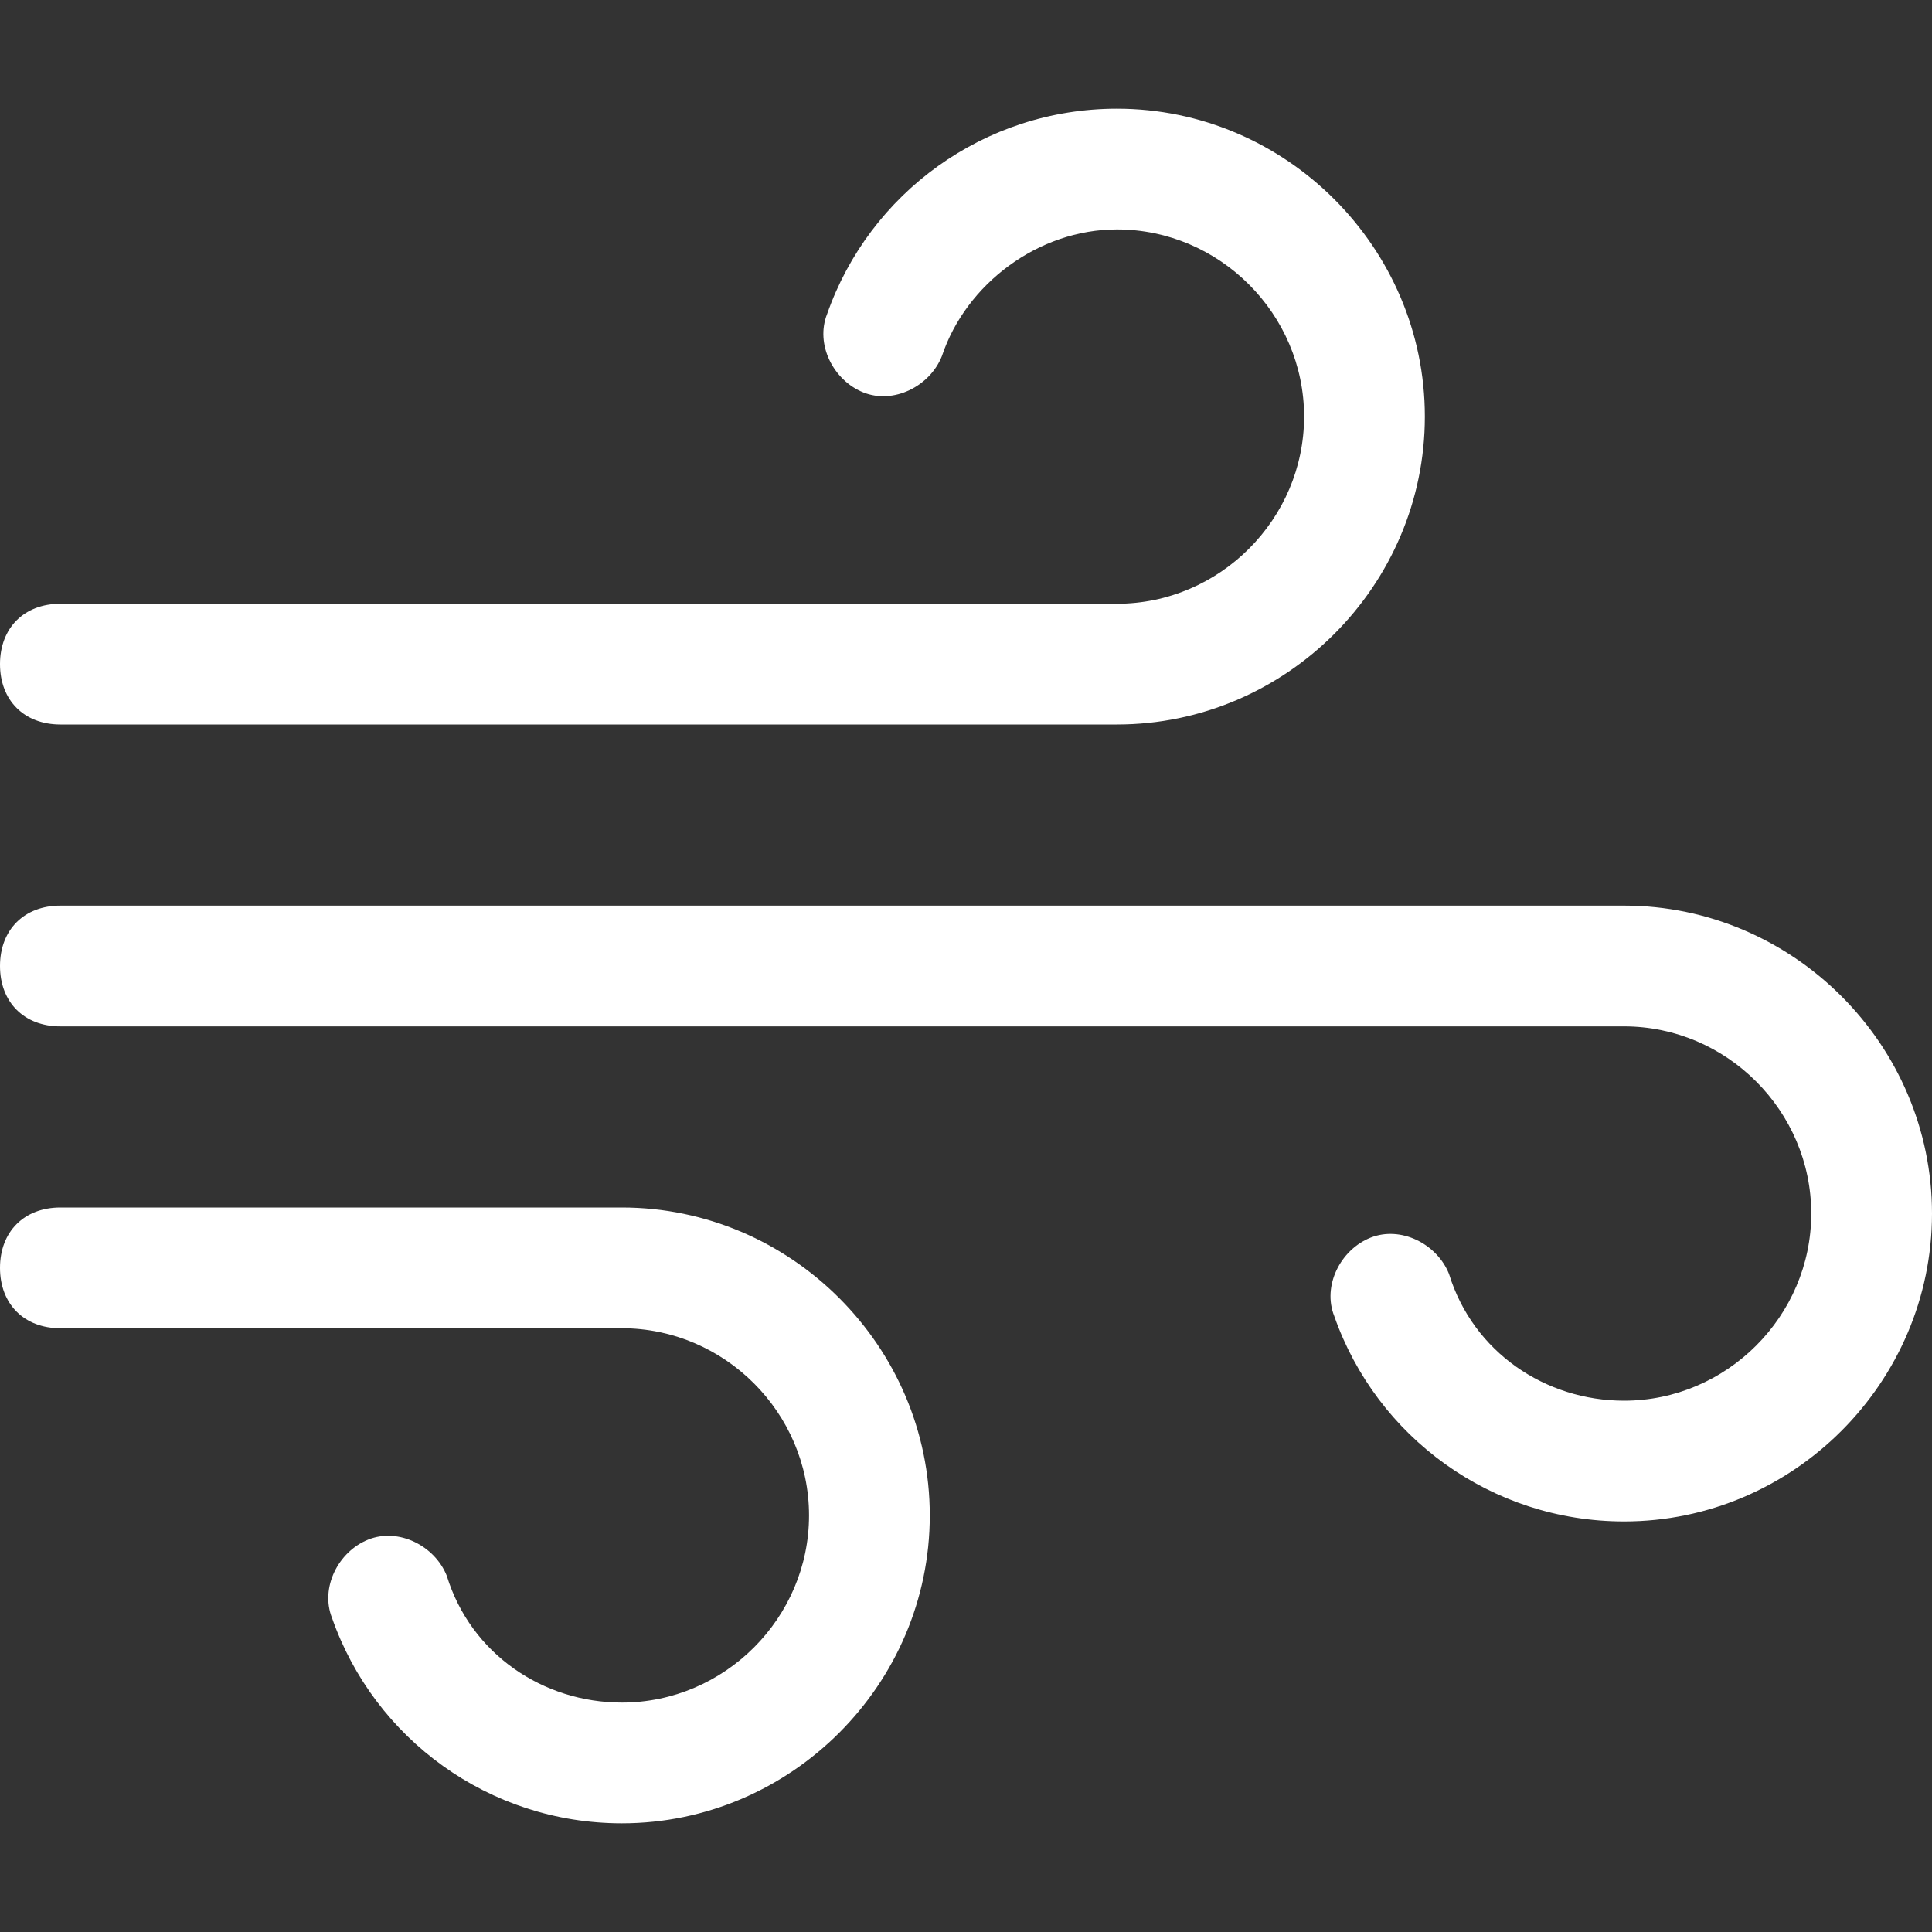
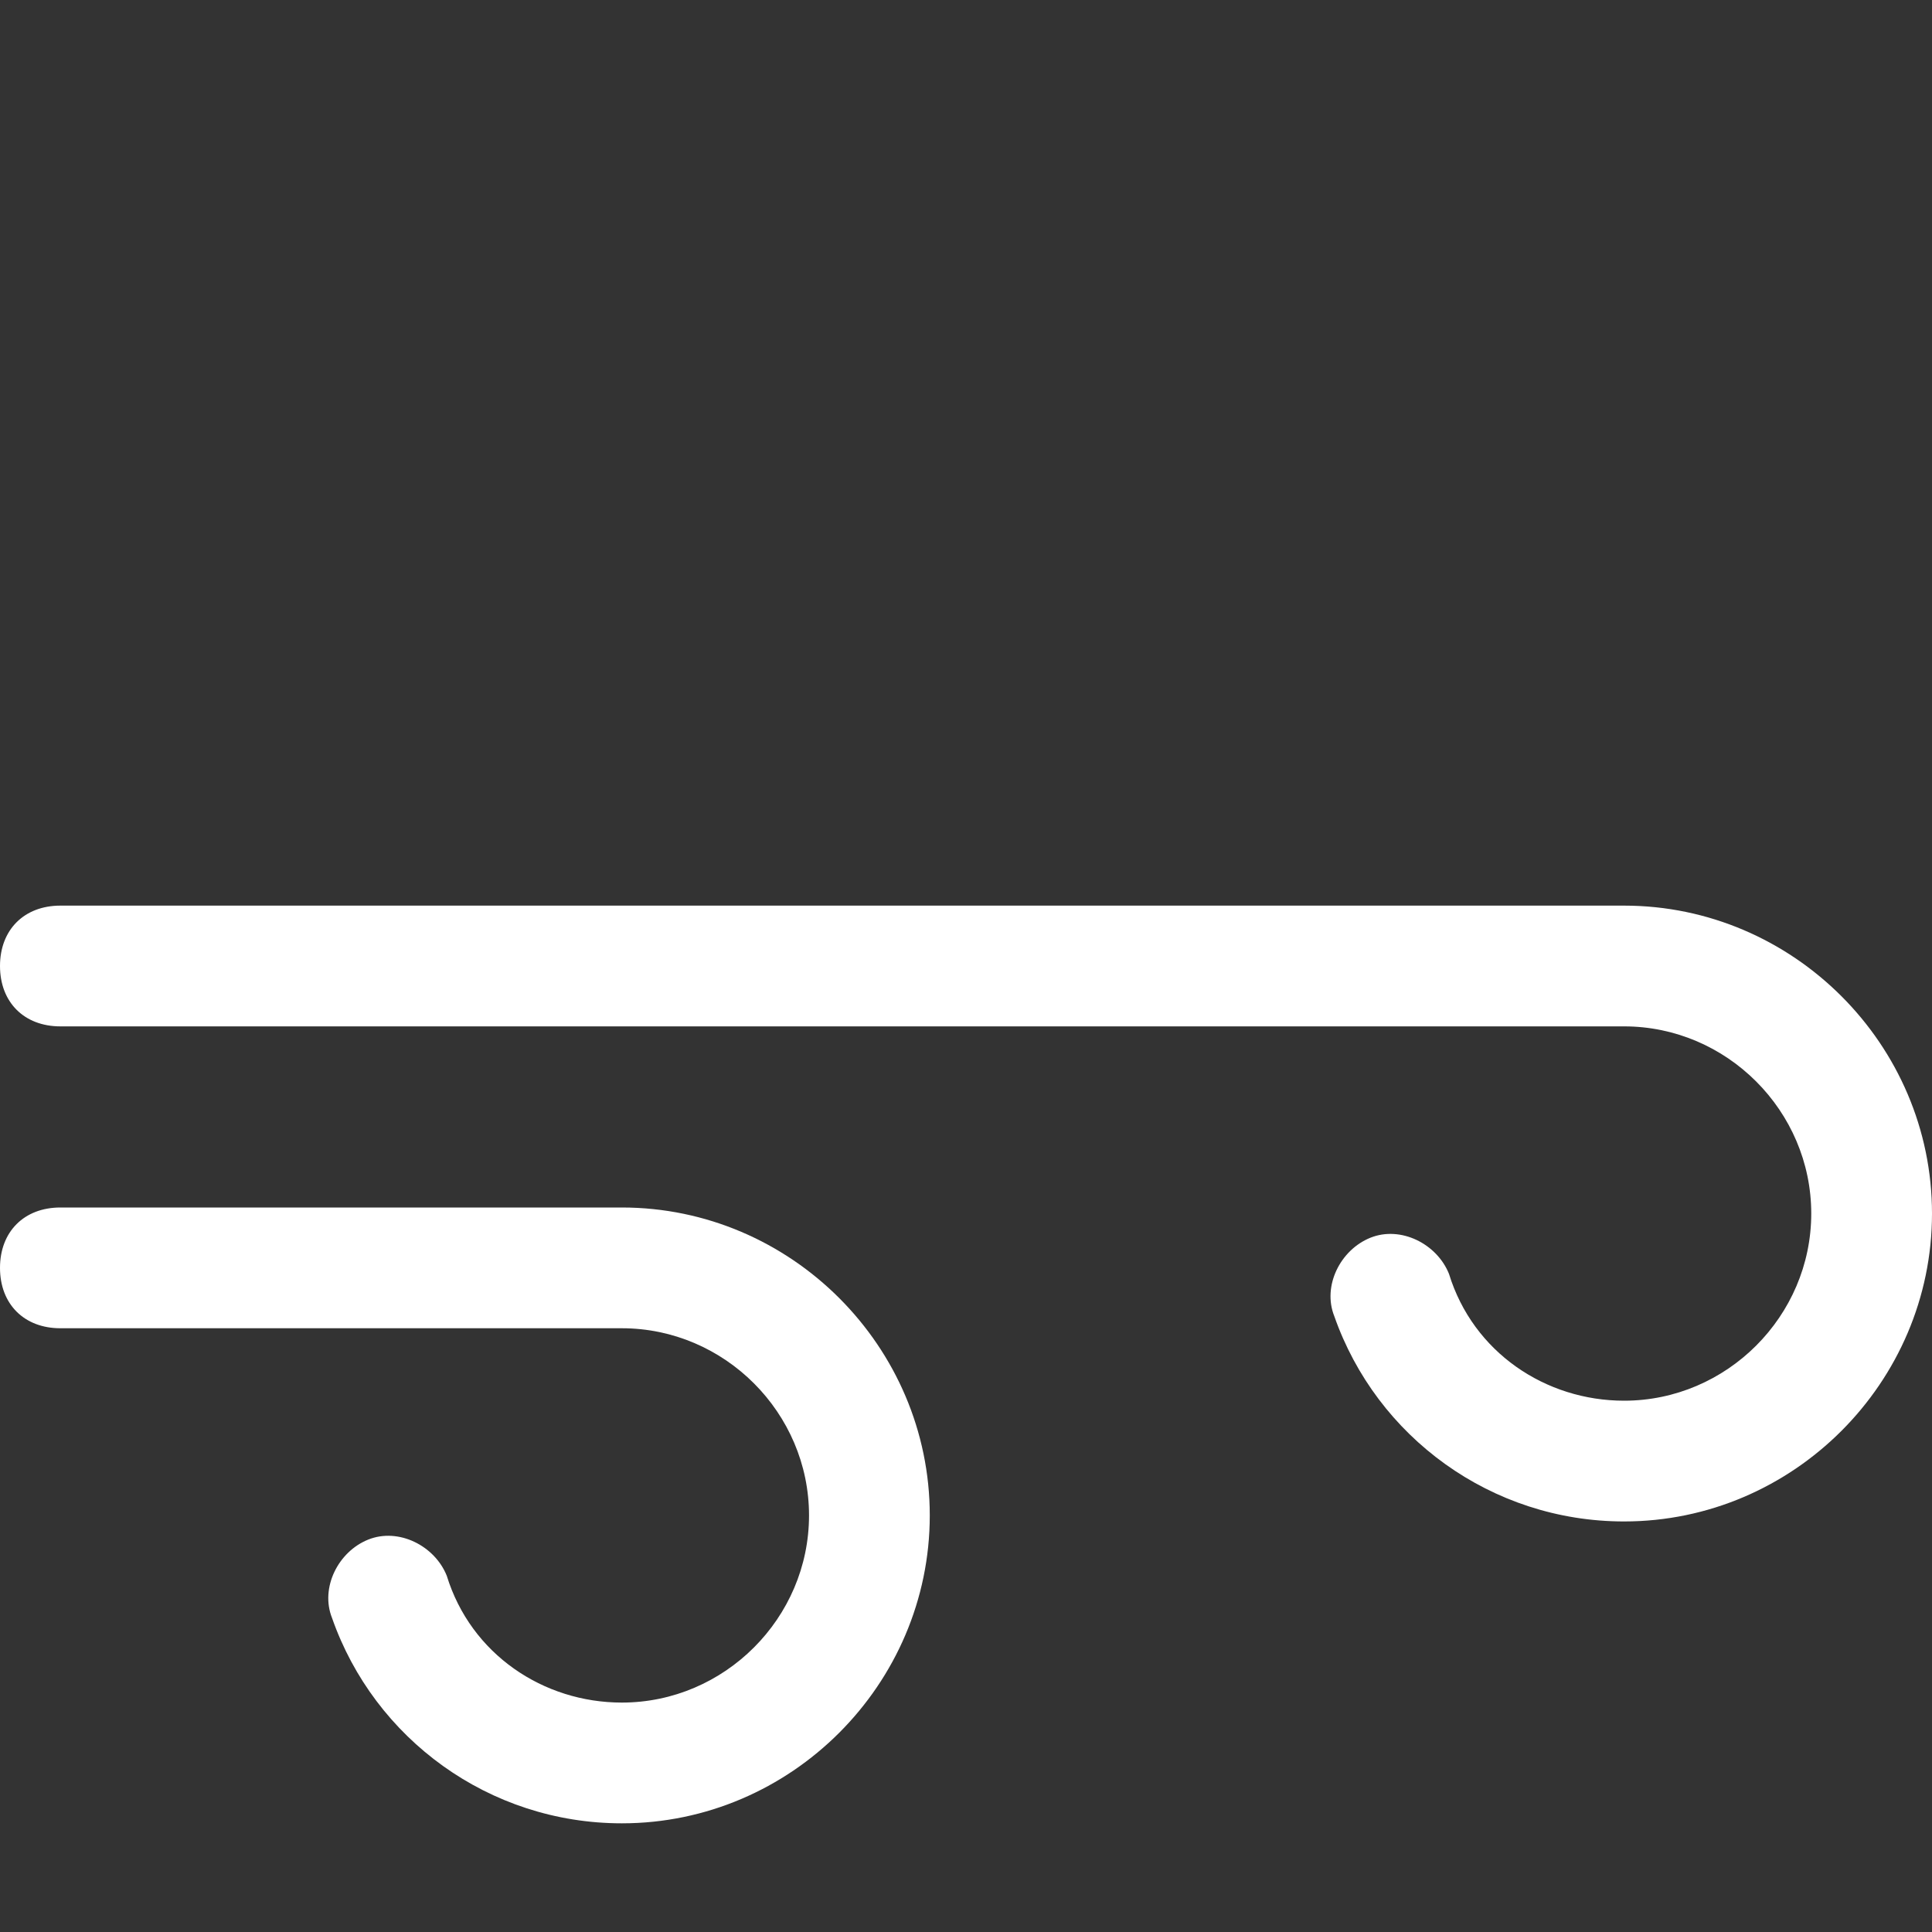
<svg xmlns="http://www.w3.org/2000/svg" width="32" height="32" viewBox="0 0 32 32">
  <rect x="0" y="0" width="32" height="32" fill="#333333" stroke="none" />
  <g class="nc-icon-wrapper" fill="#ffffff">
-     <path fill="#ffffff" d="M1,12h17.5c2.8,0,5.1-2.3,5.1-5.1s-2.3-5.1-5.1-5.1c-2.2,0-4.1,1.4-4.8,3.4c-0.2,0.5,0.1,1.1,0.6,1.3 c0.5,0.2,1.1-0.1,1.3-0.6c0.4-1.2,1.6-2.1,2.9-2.1c1.7,0,3.1,1.4,3.1,3.1S20.2,10,18.5,10H1c-0.6,0-1,0.4-1,1S0.4,12,1,12z" />
    <path fill="#ffffff" d="M10.3,20H1c-0.6,0-1,0.4-1,1s0.4,1,1,1h9.3c1.7,0,3.1,1.4,3.1,3.1s-1.4,3.1-3.1,3.1c-1.3,0-2.5-0.8-2.9-2.1 c-0.2-0.5-0.8-0.8-1.3-0.6c-0.5,0.2-0.8,0.8-0.6,1.3c0.7,2,2.6,3.4,4.8,3.4c2.8,0,5.1-2.3,5.1-5.1S13.1,20,10.3,20z" />
    <path data-color="color-2" fill="#ffffff" d="M26.9,15H1c-0.6,0-1,0.4-1,1s0.4,1,1,1h25.9c1.7,0,3.1,1.4,3.1,3.1s-1.4,3.1-3.1,3.1 c-1.3,0-2.5-0.8-2.9-2.1c-0.2-0.5-0.8-0.8-1.3-0.6c-0.5,0.2-0.8,0.8-0.6,1.3c0.7,2,2.6,3.4,4.8,3.4c2.8,0,5.1-2.3,5.1-5.1 S29.7,15,26.9,15z" />
  </g>
</svg>